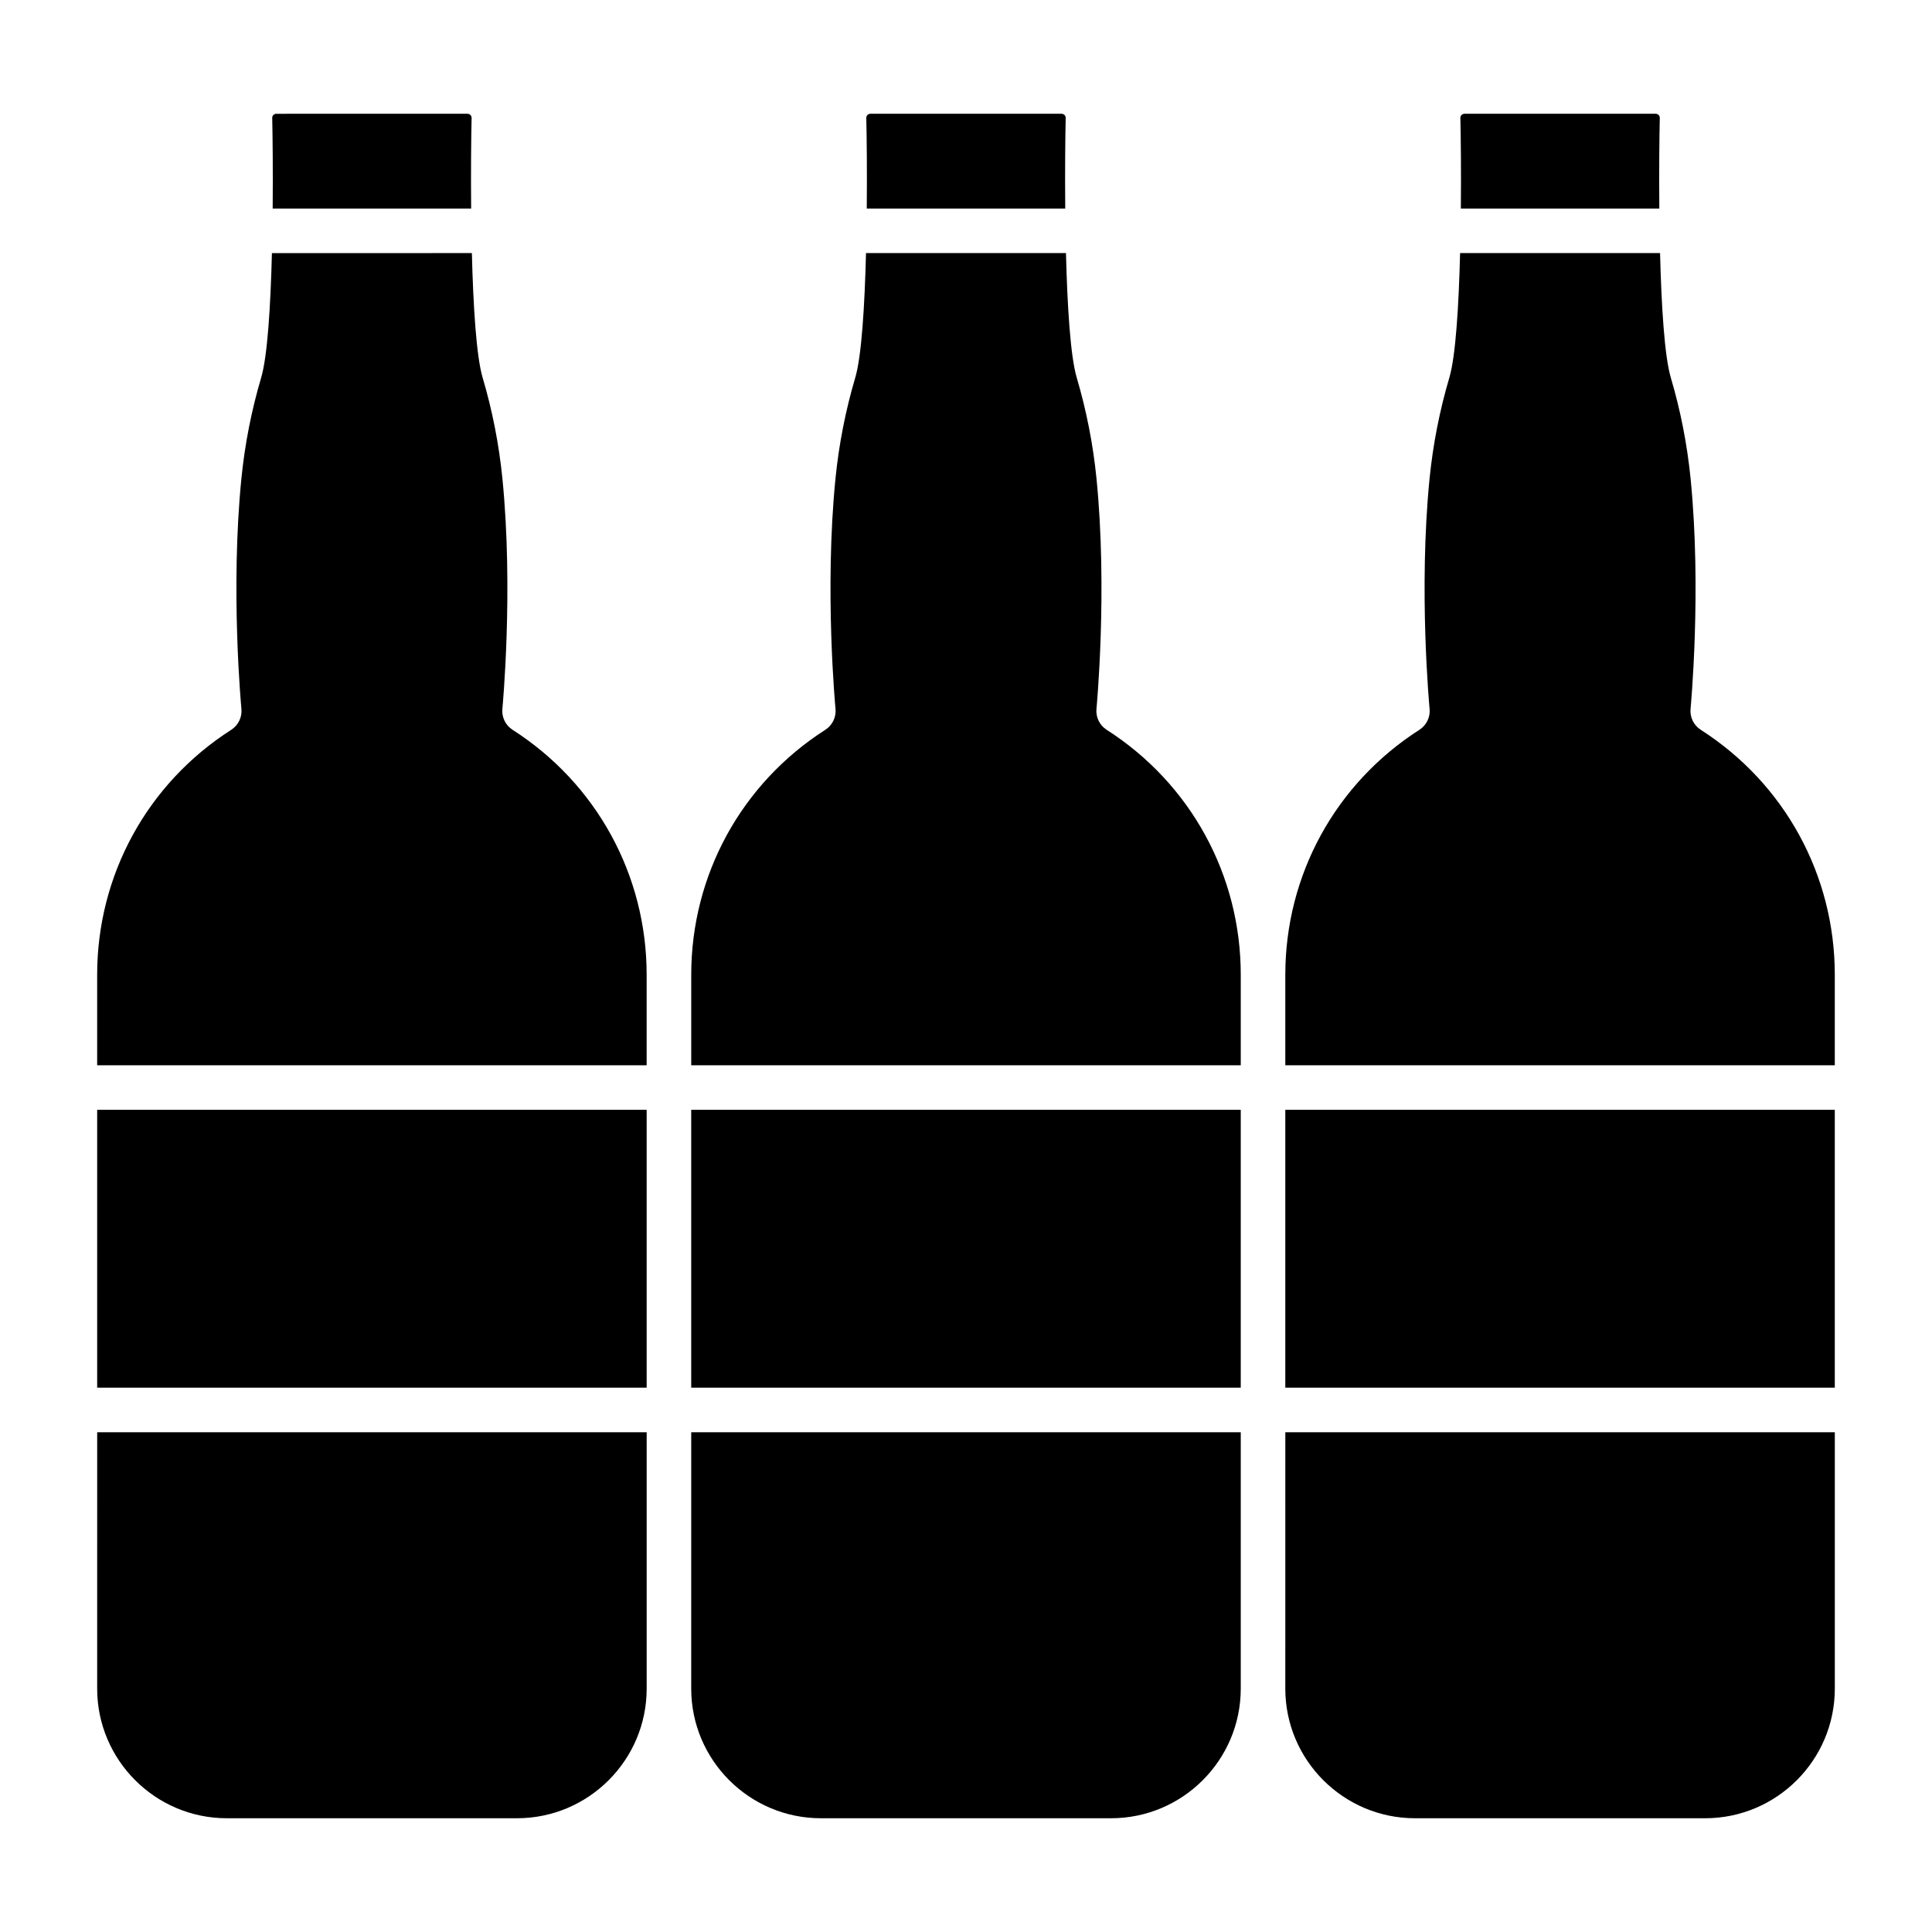
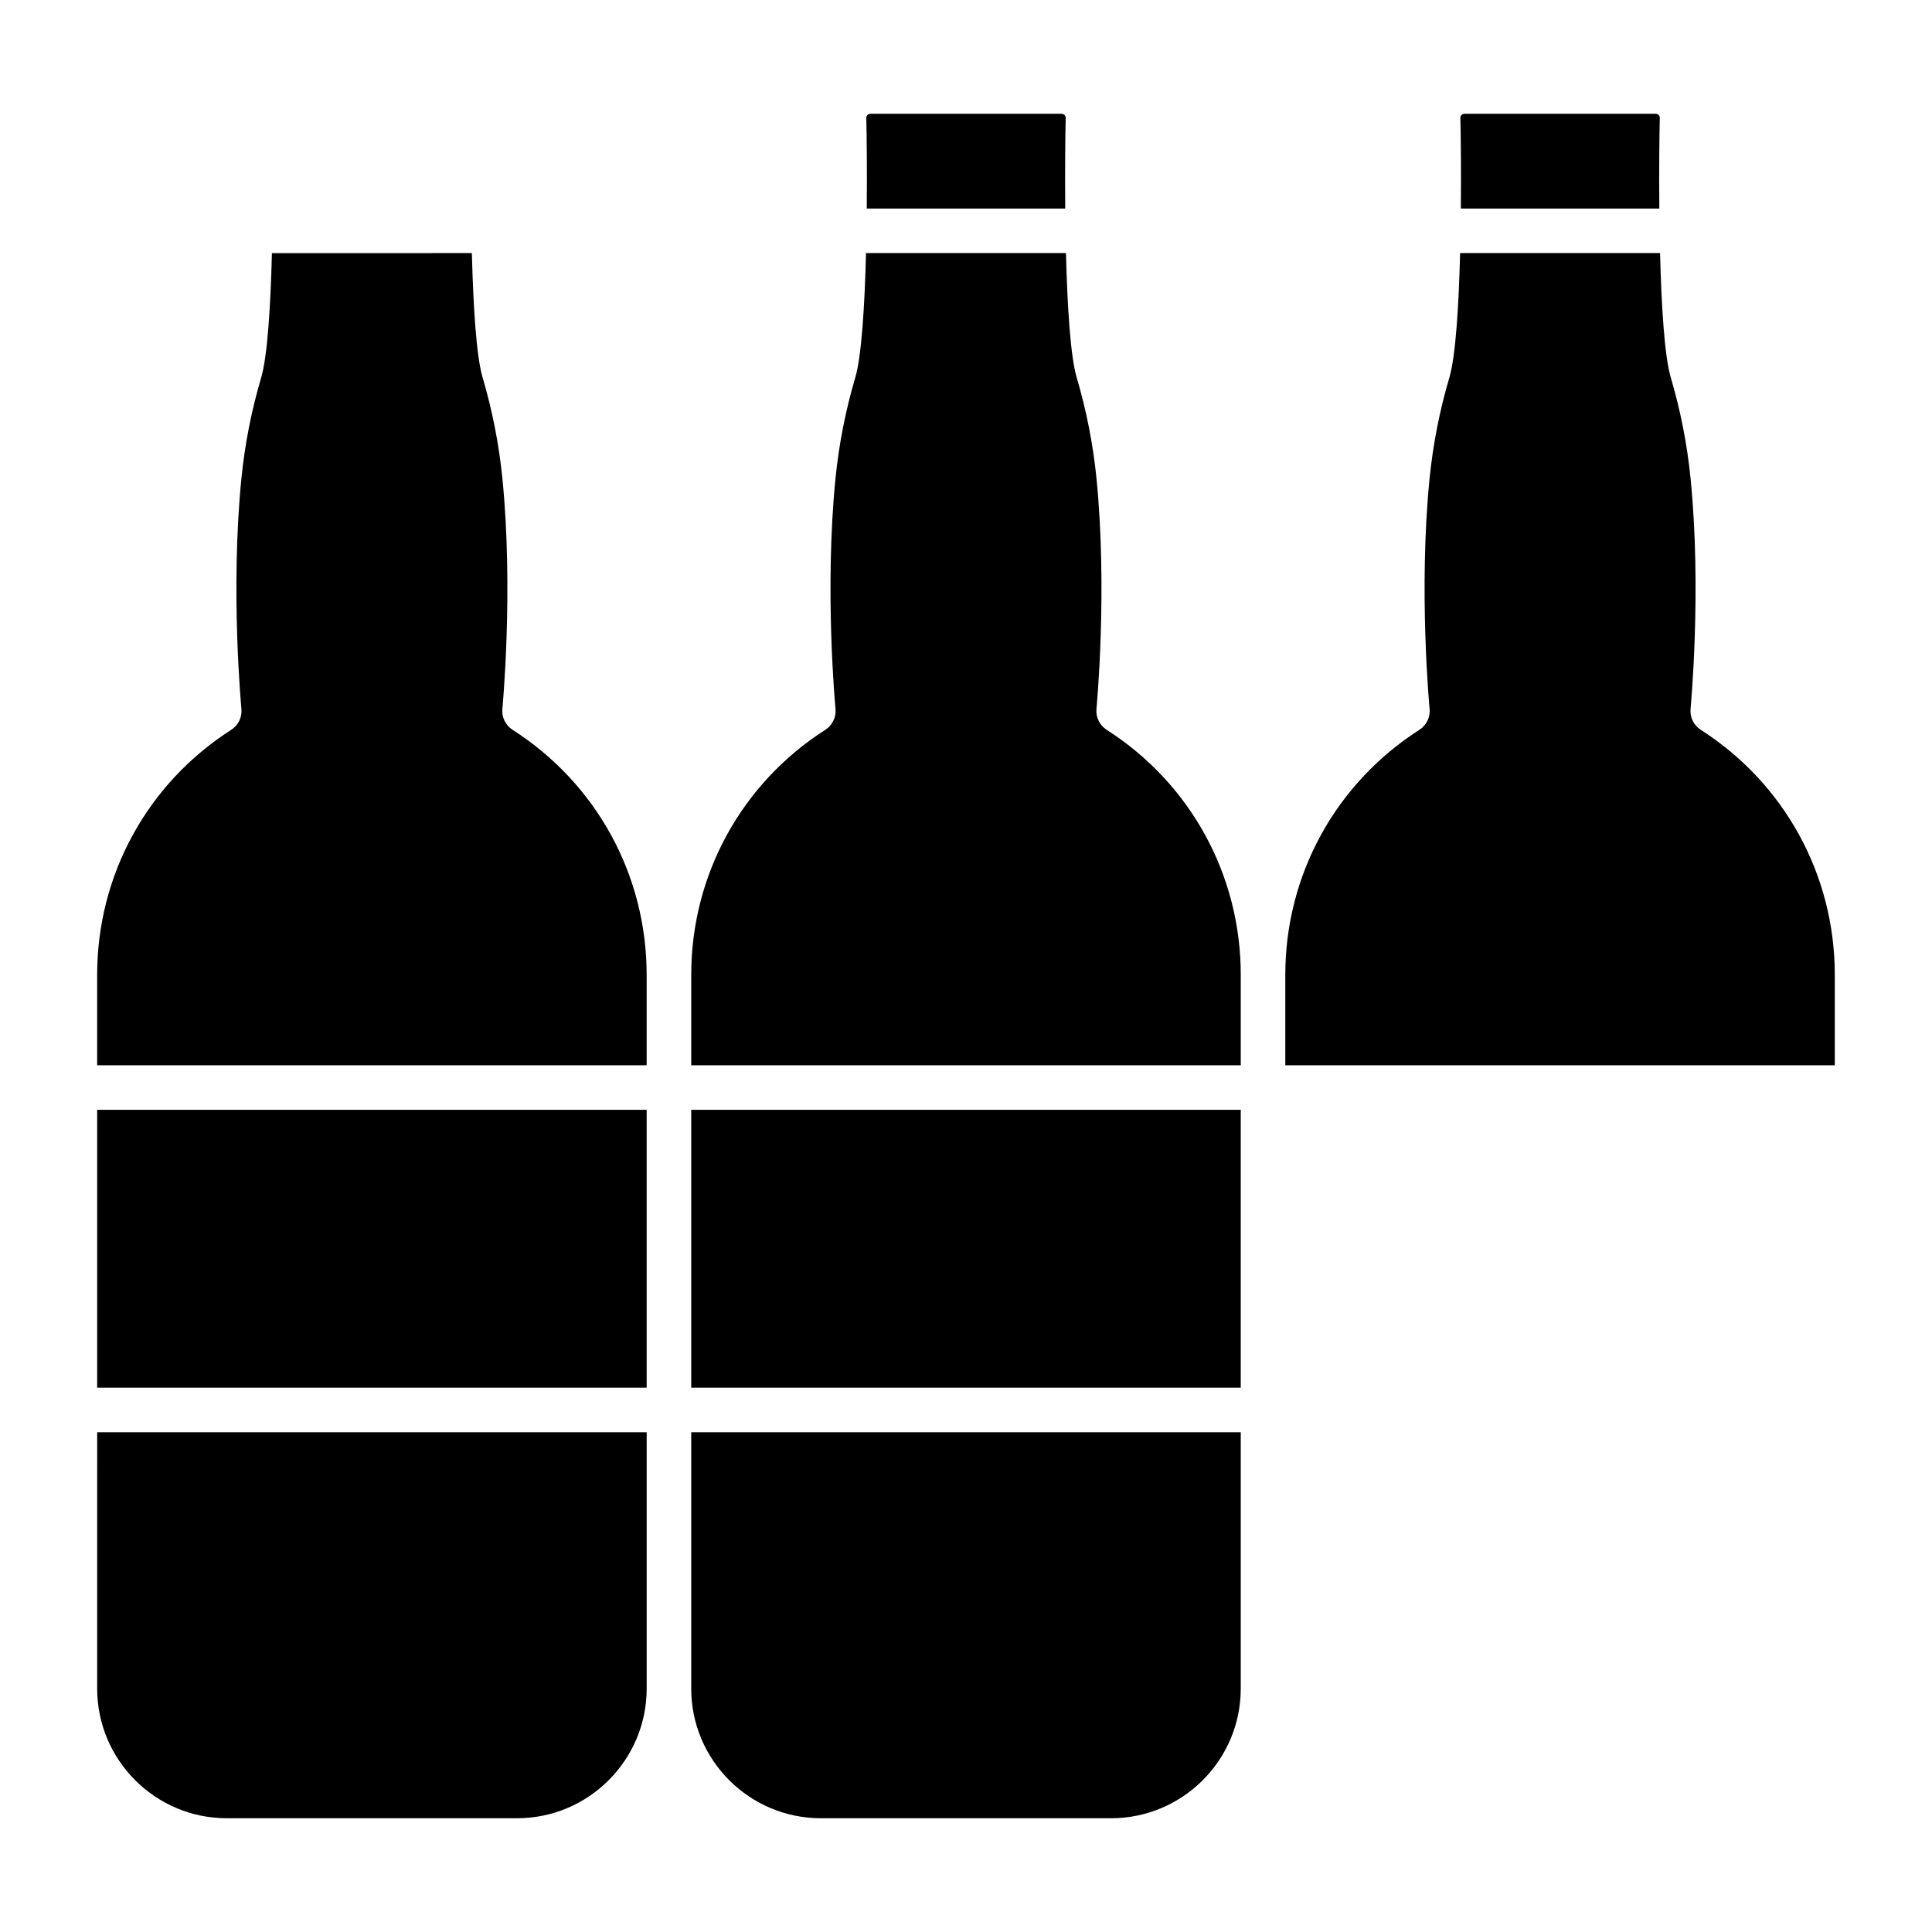
<svg xmlns="http://www.w3.org/2000/svg" fill="#000000" width="800px" height="800px" version="1.1" viewBox="144 144 512 512">
  <g>
    <path d="m169.75 591.5c0 18.941 15.414 34.355 34.363 34.355h76.891c18.953 0 34.371-15.414 34.371-34.355v-67.934l-145.62-0.004z" />
    <path d="m169.75 438.11h145.62v73.641h-145.62z" />
    <path d="m373.7 199.27h52.598c-0.09-9.875 0.004-18.852 0.121-24 0.012-0.379-0.156-0.637-0.305-0.785-0.148-0.152-0.41-0.336-0.816-0.336h-50.605c-0.402 0-0.664 0.18-0.816 0.336-0.141 0.145-0.312 0.398-0.301 0.781 0.125 5.152 0.215 14.129 0.125 24.004z" />
    <path d="m531.14 199.27h52.598c-0.09-9.875 0.004-18.852 0.121-24 0.012-0.379-0.156-0.637-0.305-0.785-0.148-0.152-0.41-0.336-0.816-0.336h-50.605c-0.402 0-0.664 0.18-0.816 0.336-0.141 0.145-0.312 0.398-0.301 0.781 0.121 5.152 0.215 14.129 0.125 24.004z" />
-     <path d="m216.26 199.27h52.598c-0.09-9.875 0.004-18.852 0.121-24 0.012-0.379-0.156-0.637-0.305-0.785-0.148-0.152-0.41-0.336-0.816-0.336l-50.605 0.004c-0.402 0-0.664 0.18-0.816 0.336-0.141 0.145-0.309 0.398-0.297 0.777 0.117 5.152 0.207 14.129 0.121 24.004z" />
    <path d="m279.83 337.4c-1.867-1.195-2.906-3.336-2.695-5.543 0.031-0.312 2.969-31.438 0.004-61.078-0.906-9.051-2.672-18.035-5.238-26.703-1.688-5.703-2.496-19.152-2.848-33.004l-52.992 0.004c-0.352 13.855-1.164 27.309-2.848 33.004-2.566 8.668-4.332 17.652-5.238 26.703-2.965 29.641-0.027 60.766 0.004 61.078 0.211 2.207-0.828 4.348-2.695 5.543-22.25 14.238-35.535 38.512-35.535 64.93v23.977l145.62-0.004v-23.977c0-26.414-13.289-50.688-35.543-64.93z" />
    <path d="m327.18 591.5c0 18.941 15.418 34.355 34.371 34.355h76.891c18.953 0 34.371-15.414 34.371-34.355v-67.934h-145.63z" />
    <path d="m594.71 337.4c-1.867-1.195-2.906-3.336-2.695-5.543 0.031-0.312 2.969-31.438 0.004-61.078-0.906-9.051-2.672-18.035-5.238-26.703-1.688-5.703-2.496-19.152-2.848-33.004h-52.992c-0.352 13.855-1.164 27.309-2.848 33.004-2.566 8.668-4.332 17.652-5.238 26.703-2.965 29.641-0.027 60.766 0.004 61.078 0.211 2.207-0.828 4.348-2.695 5.543-22.254 14.242-35.543 38.516-35.543 64.93v23.977h145.62v-23.977c0-26.418-13.281-50.691-35.535-64.93z" />
-     <path d="m484.62 438.11h145.62v73.641h-145.62z" />
    <path d="m437.27 337.4c-1.867-1.195-2.906-3.336-2.695-5.543 0.031-0.312 2.969-31.438 0.004-61.078-0.906-9.051-2.672-18.035-5.238-26.703-1.688-5.703-2.496-19.152-2.848-33.004h-52.992c-0.352 13.855-1.164 27.309-2.848 33.004-2.566 8.668-4.332 17.652-5.238 26.703-2.965 29.641-0.027 60.766 0.004 61.078 0.211 2.207-0.828 4.348-2.695 5.543-22.254 14.242-35.539 38.516-35.539 64.93v23.977h145.63v-23.977c0-26.414-13.289-50.688-35.547-64.93z" />
-     <path d="m484.62 591.5c0 18.941 15.418 34.355 34.371 34.355h76.891c18.949 0 34.363-15.414 34.363-34.355v-67.934l-145.62-0.004z" />
    <path d="m327.18 438.11h145.63v73.641h-145.63z" />
  </g>
</svg>